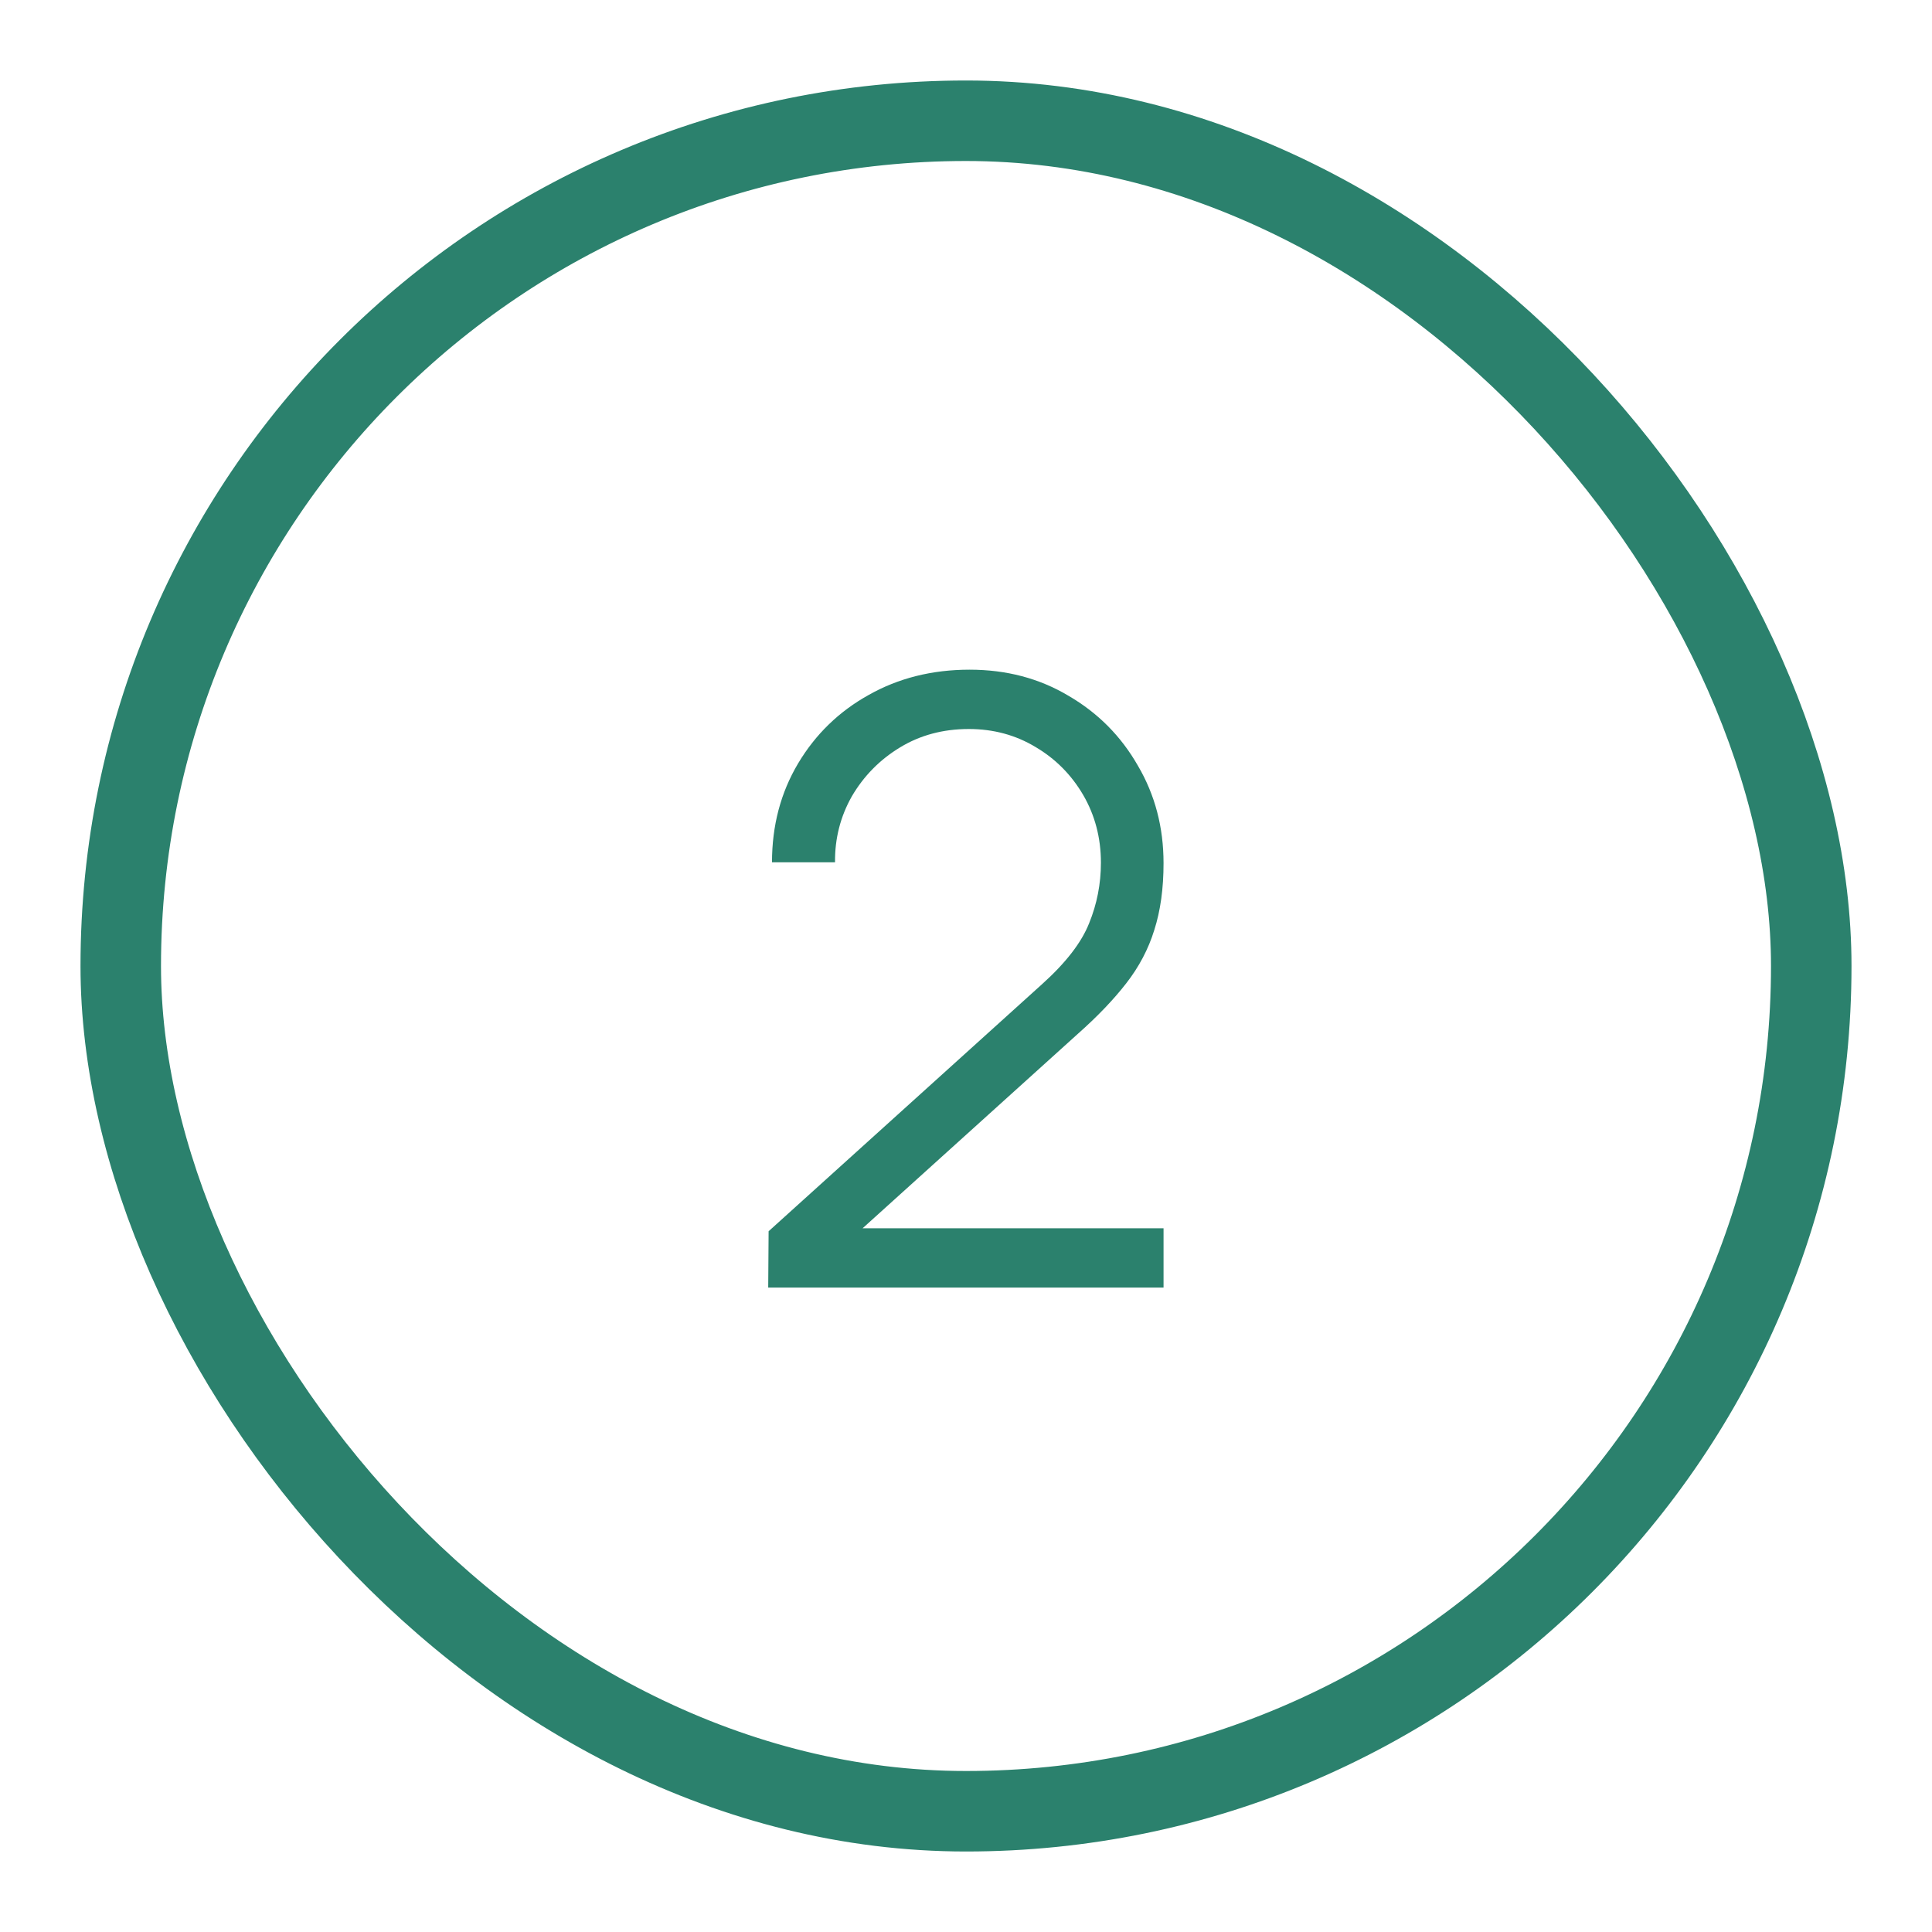
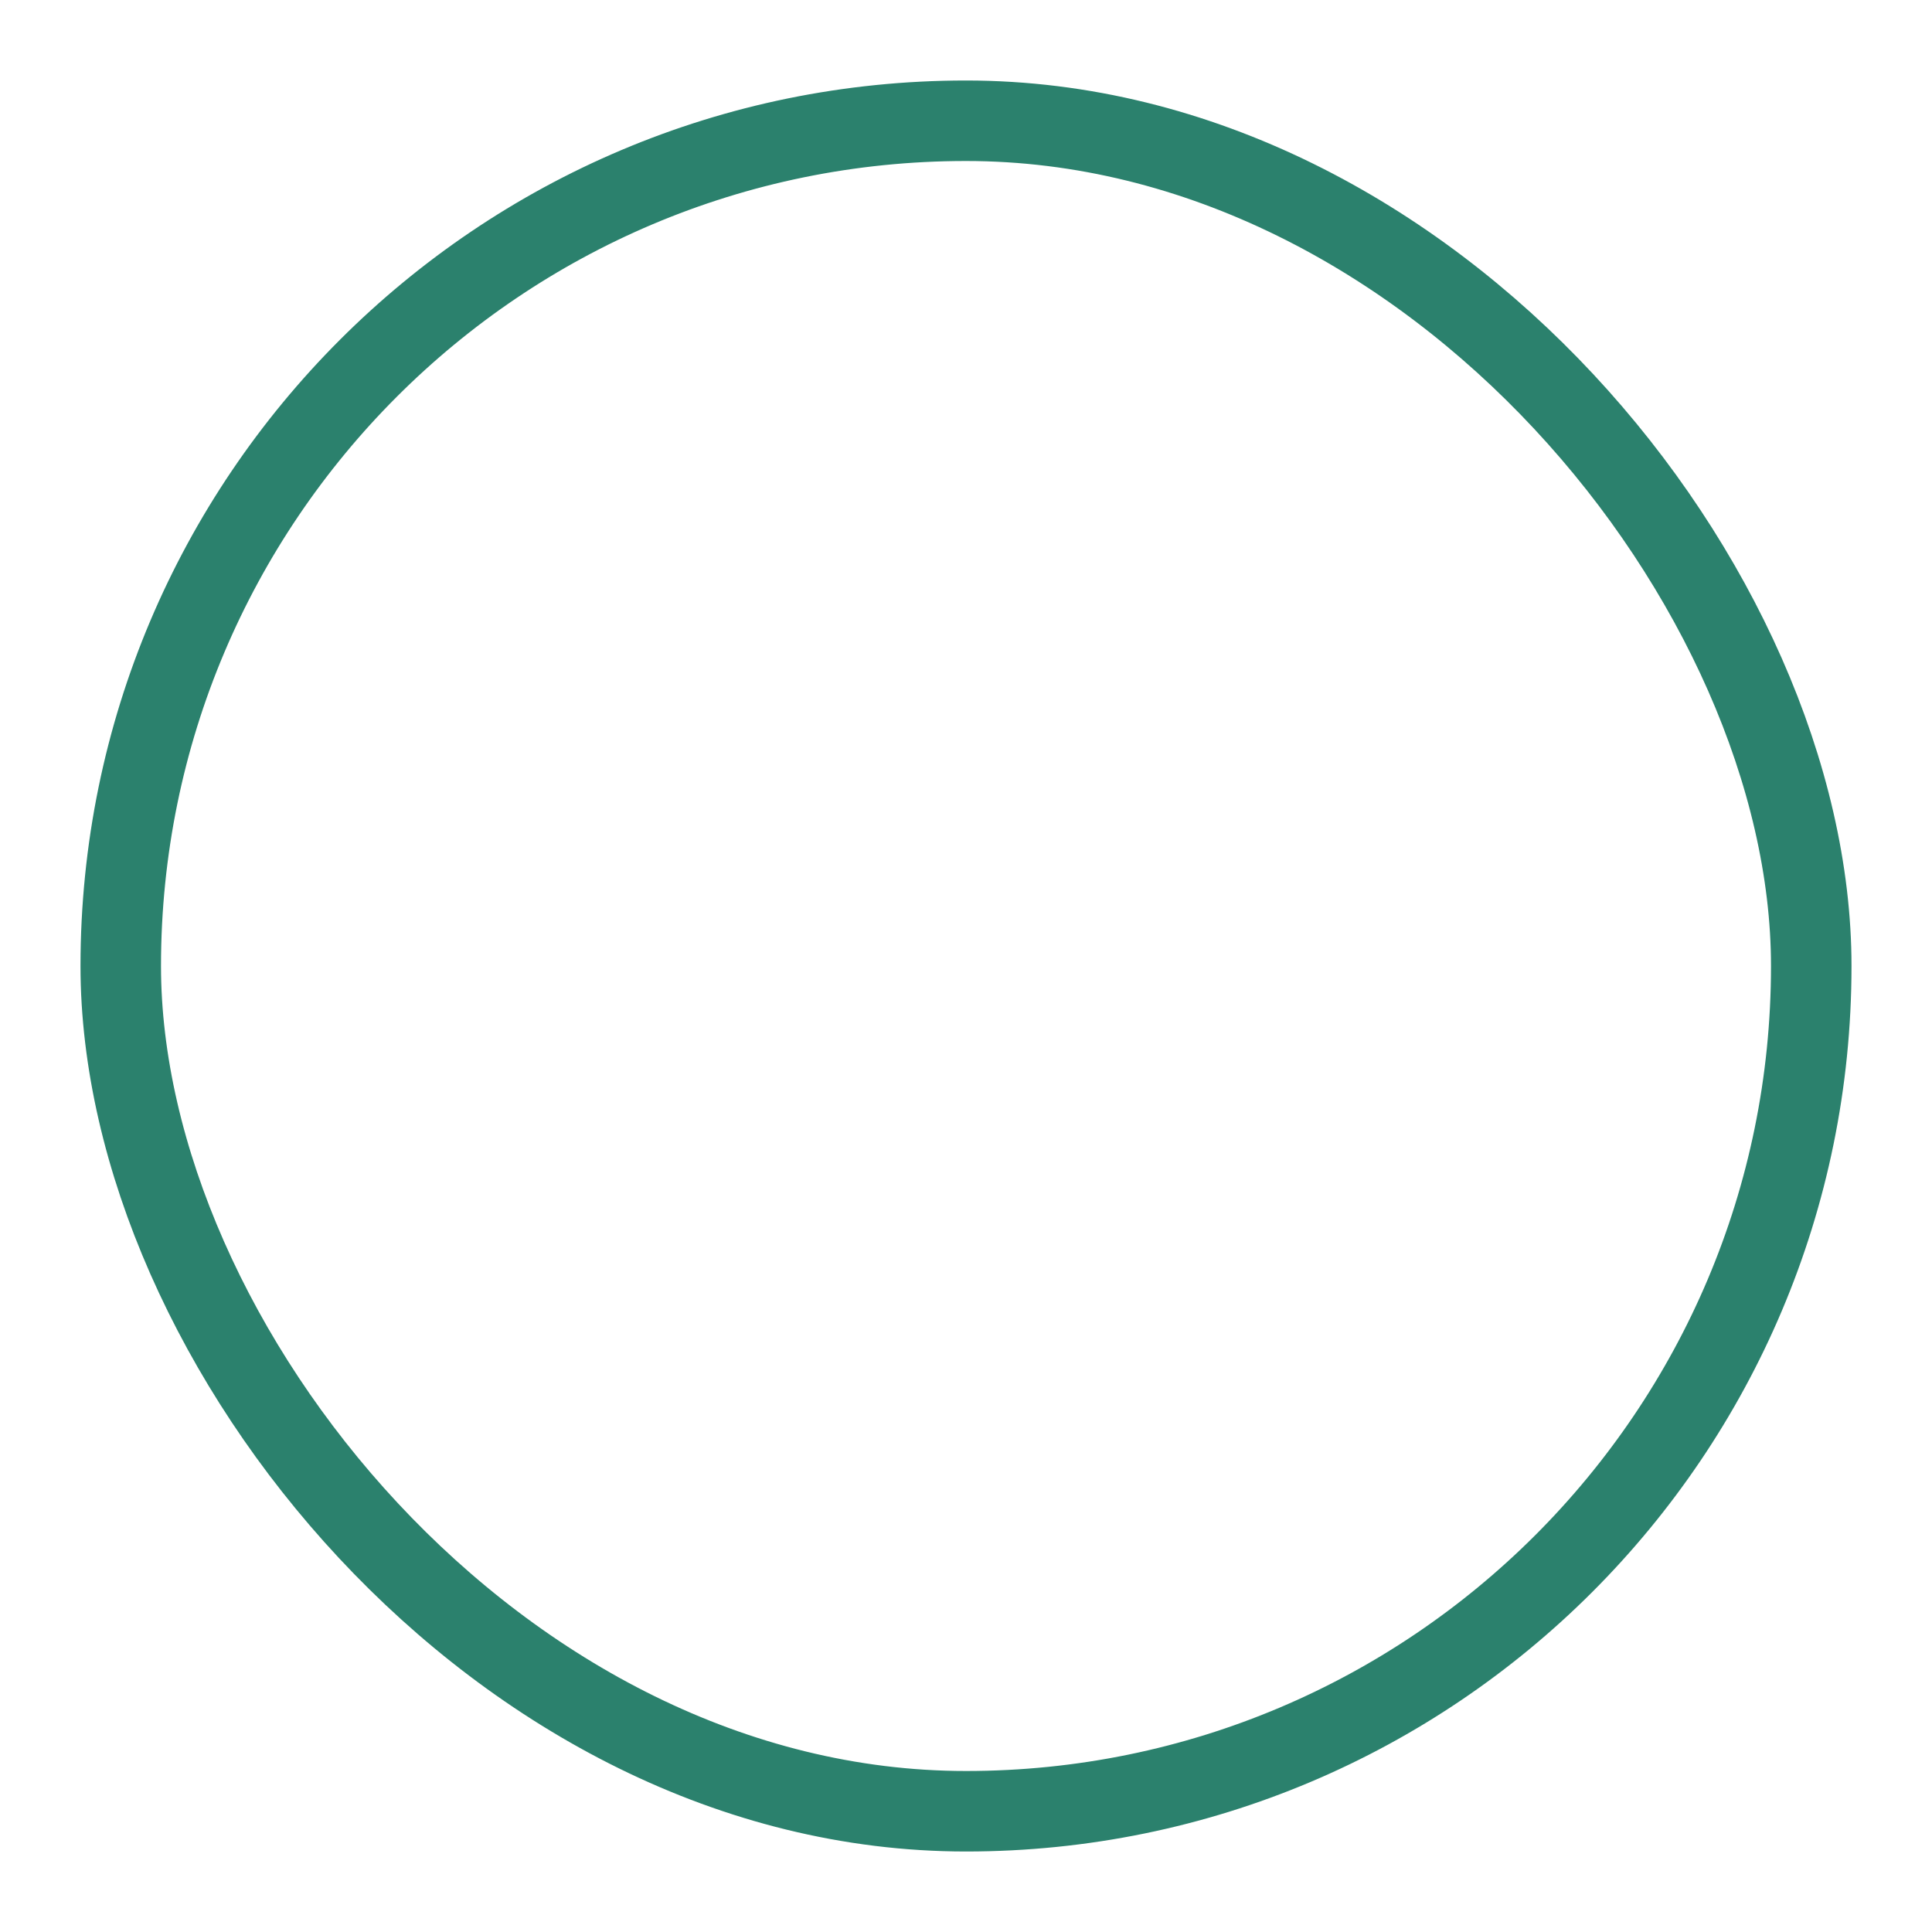
<svg xmlns="http://www.w3.org/2000/svg" width="24" height="24" viewBox="0 0 24 24" fill="none">
  <rect x="1.5" y="1.5" width="21" height="21" rx="10.5" stroke="#2B816D" />
-   <path d="M9.543 15.995L9.548 15.295L12.949 12.222C13.242 11.958 13.435 11.707 13.529 11.47C13.627 11.23 13.676 10.979 13.676 10.717C13.676 10.408 13.602 10.127 13.456 9.876C13.31 9.626 13.113 9.427 12.866 9.281C12.618 9.131 12.341 9.056 12.035 9.056C11.714 9.056 11.429 9.133 11.178 9.286C10.927 9.439 10.729 9.641 10.582 9.892C10.44 10.143 10.37 10.416 10.373 10.712H9.59C9.59 10.256 9.698 9.847 9.914 9.484C10.13 9.122 10.422 8.838 10.791 8.633C11.161 8.424 11.579 8.319 12.045 8.319C12.502 8.319 12.911 8.427 13.273 8.643C13.639 8.856 13.926 9.145 14.135 9.511C14.348 9.873 14.454 10.277 14.454 10.723C14.454 11.036 14.416 11.313 14.339 11.553C14.266 11.79 14.149 12.012 13.989 12.217C13.832 12.419 13.632 12.628 13.388 12.844L10.368 15.572L10.248 15.258H14.454V15.995H9.543Z" fill="#2B816D" />
</svg>